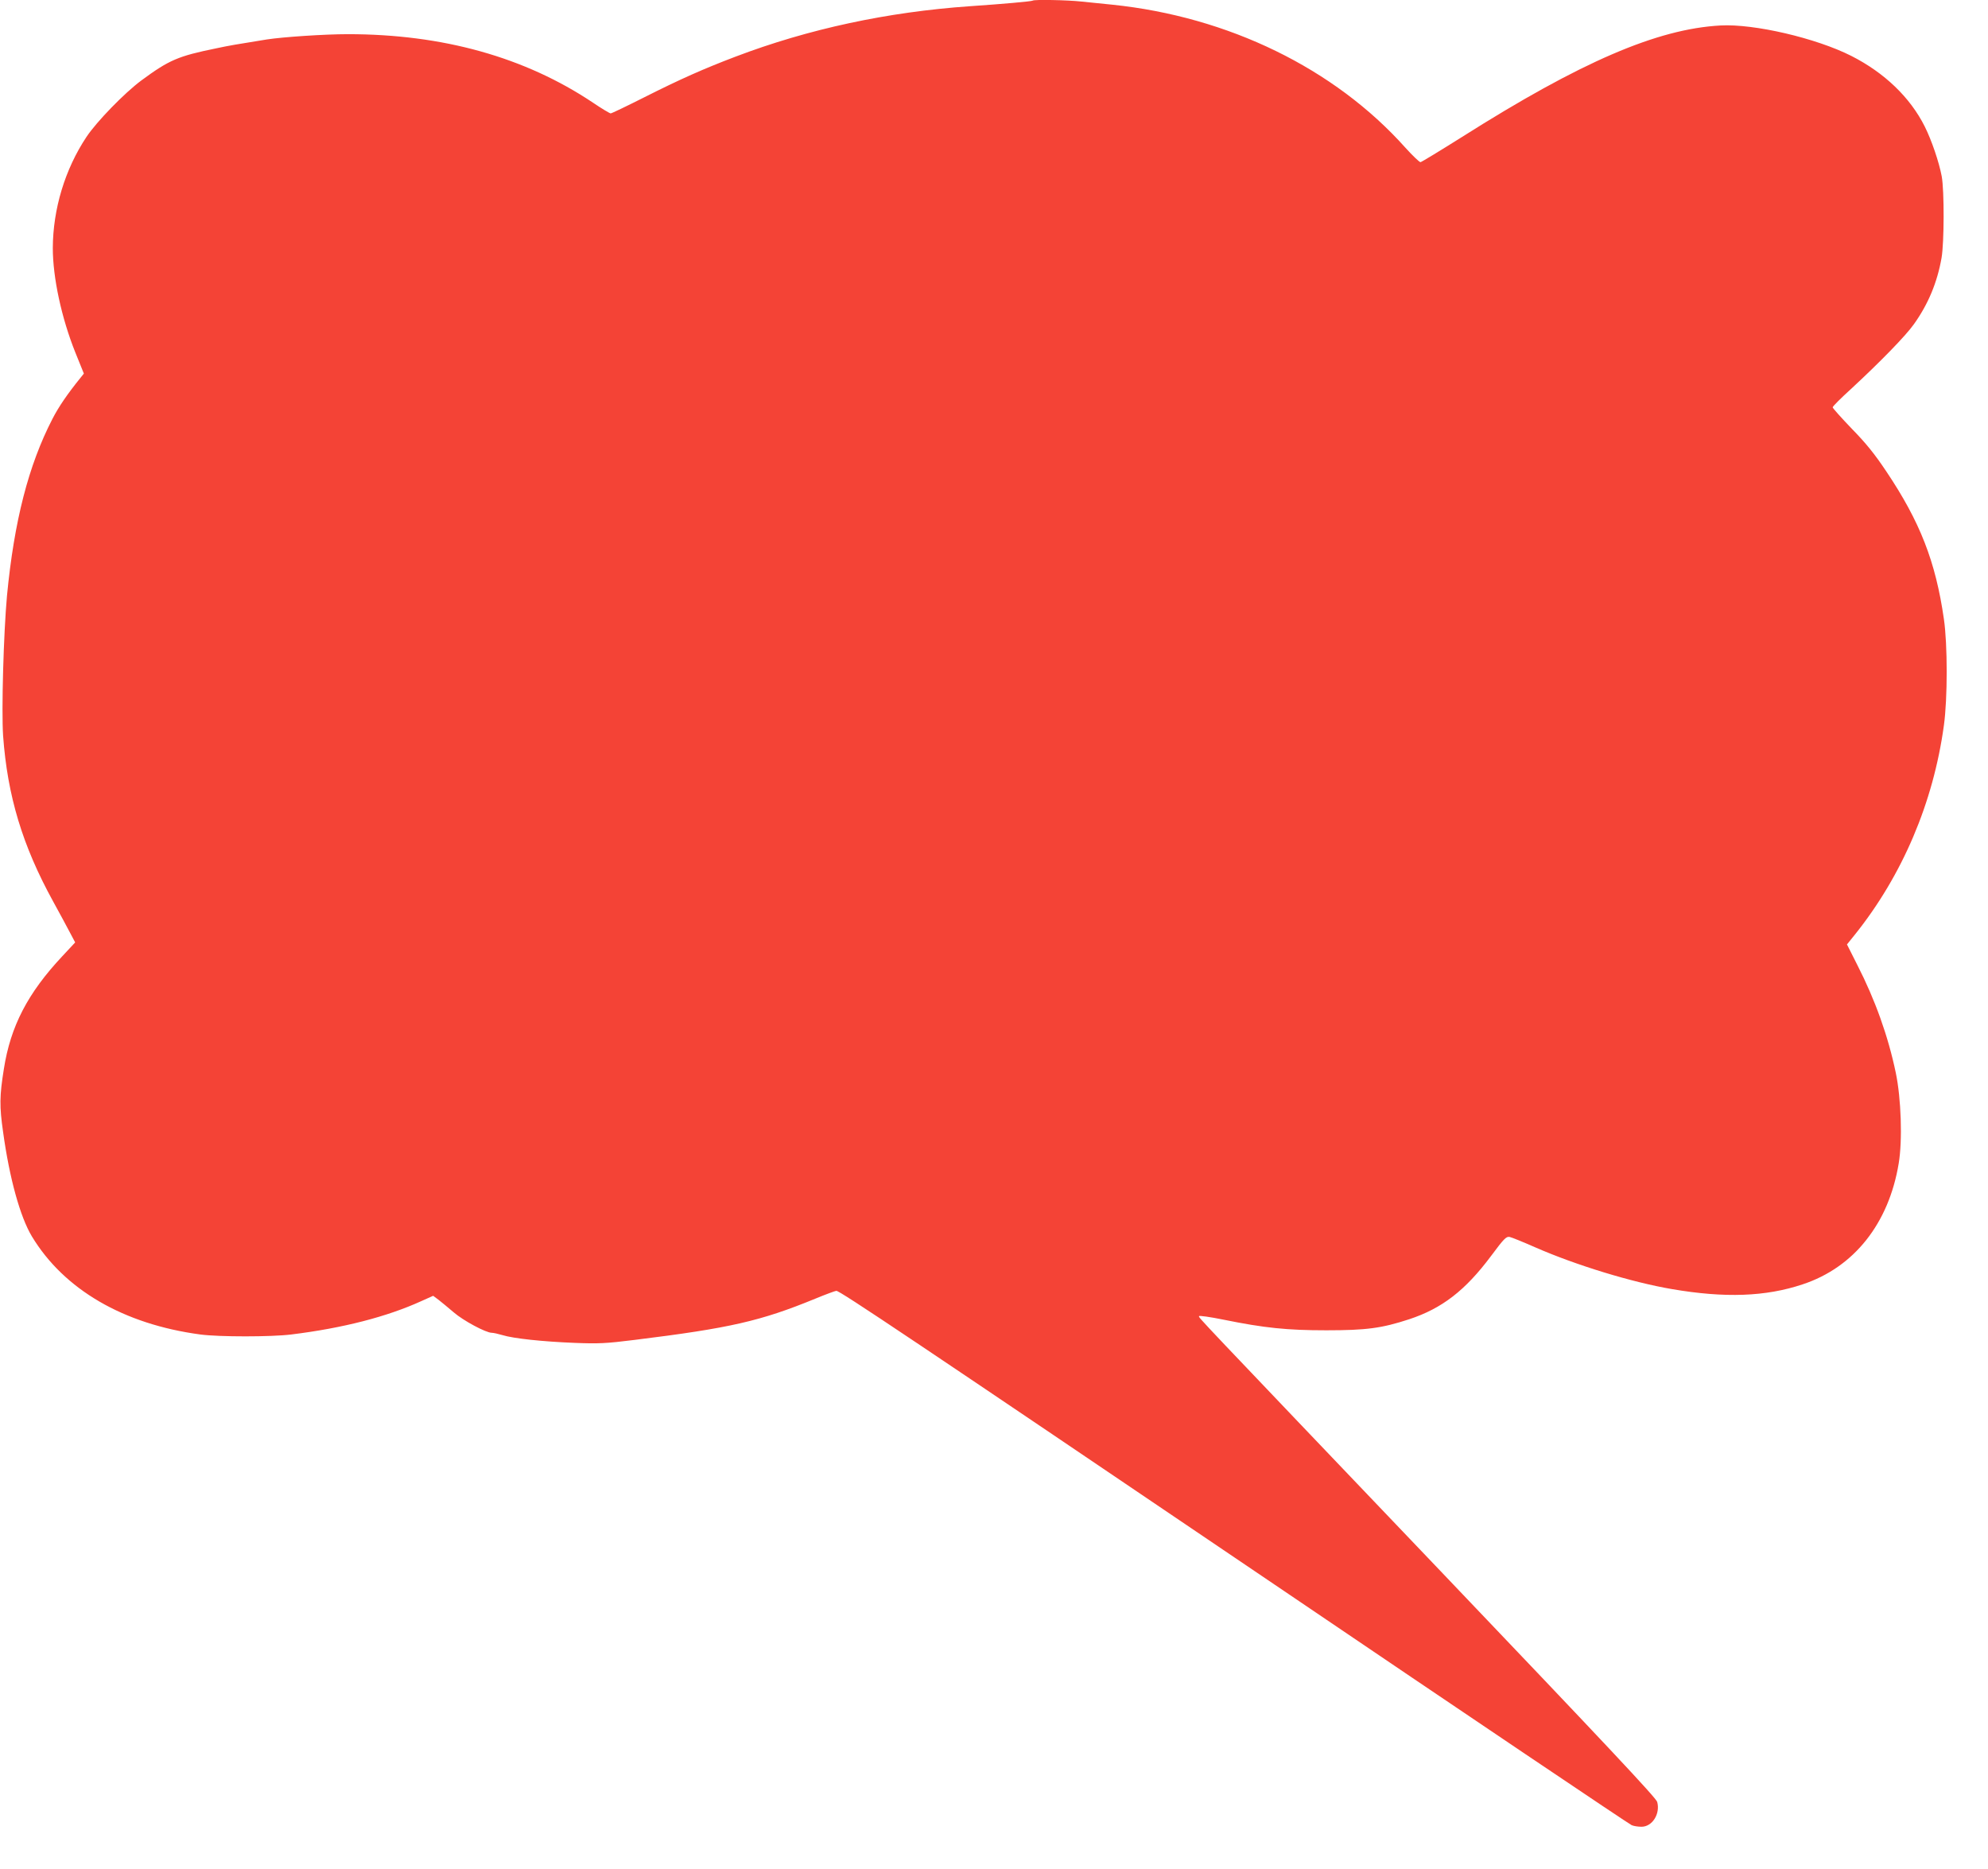
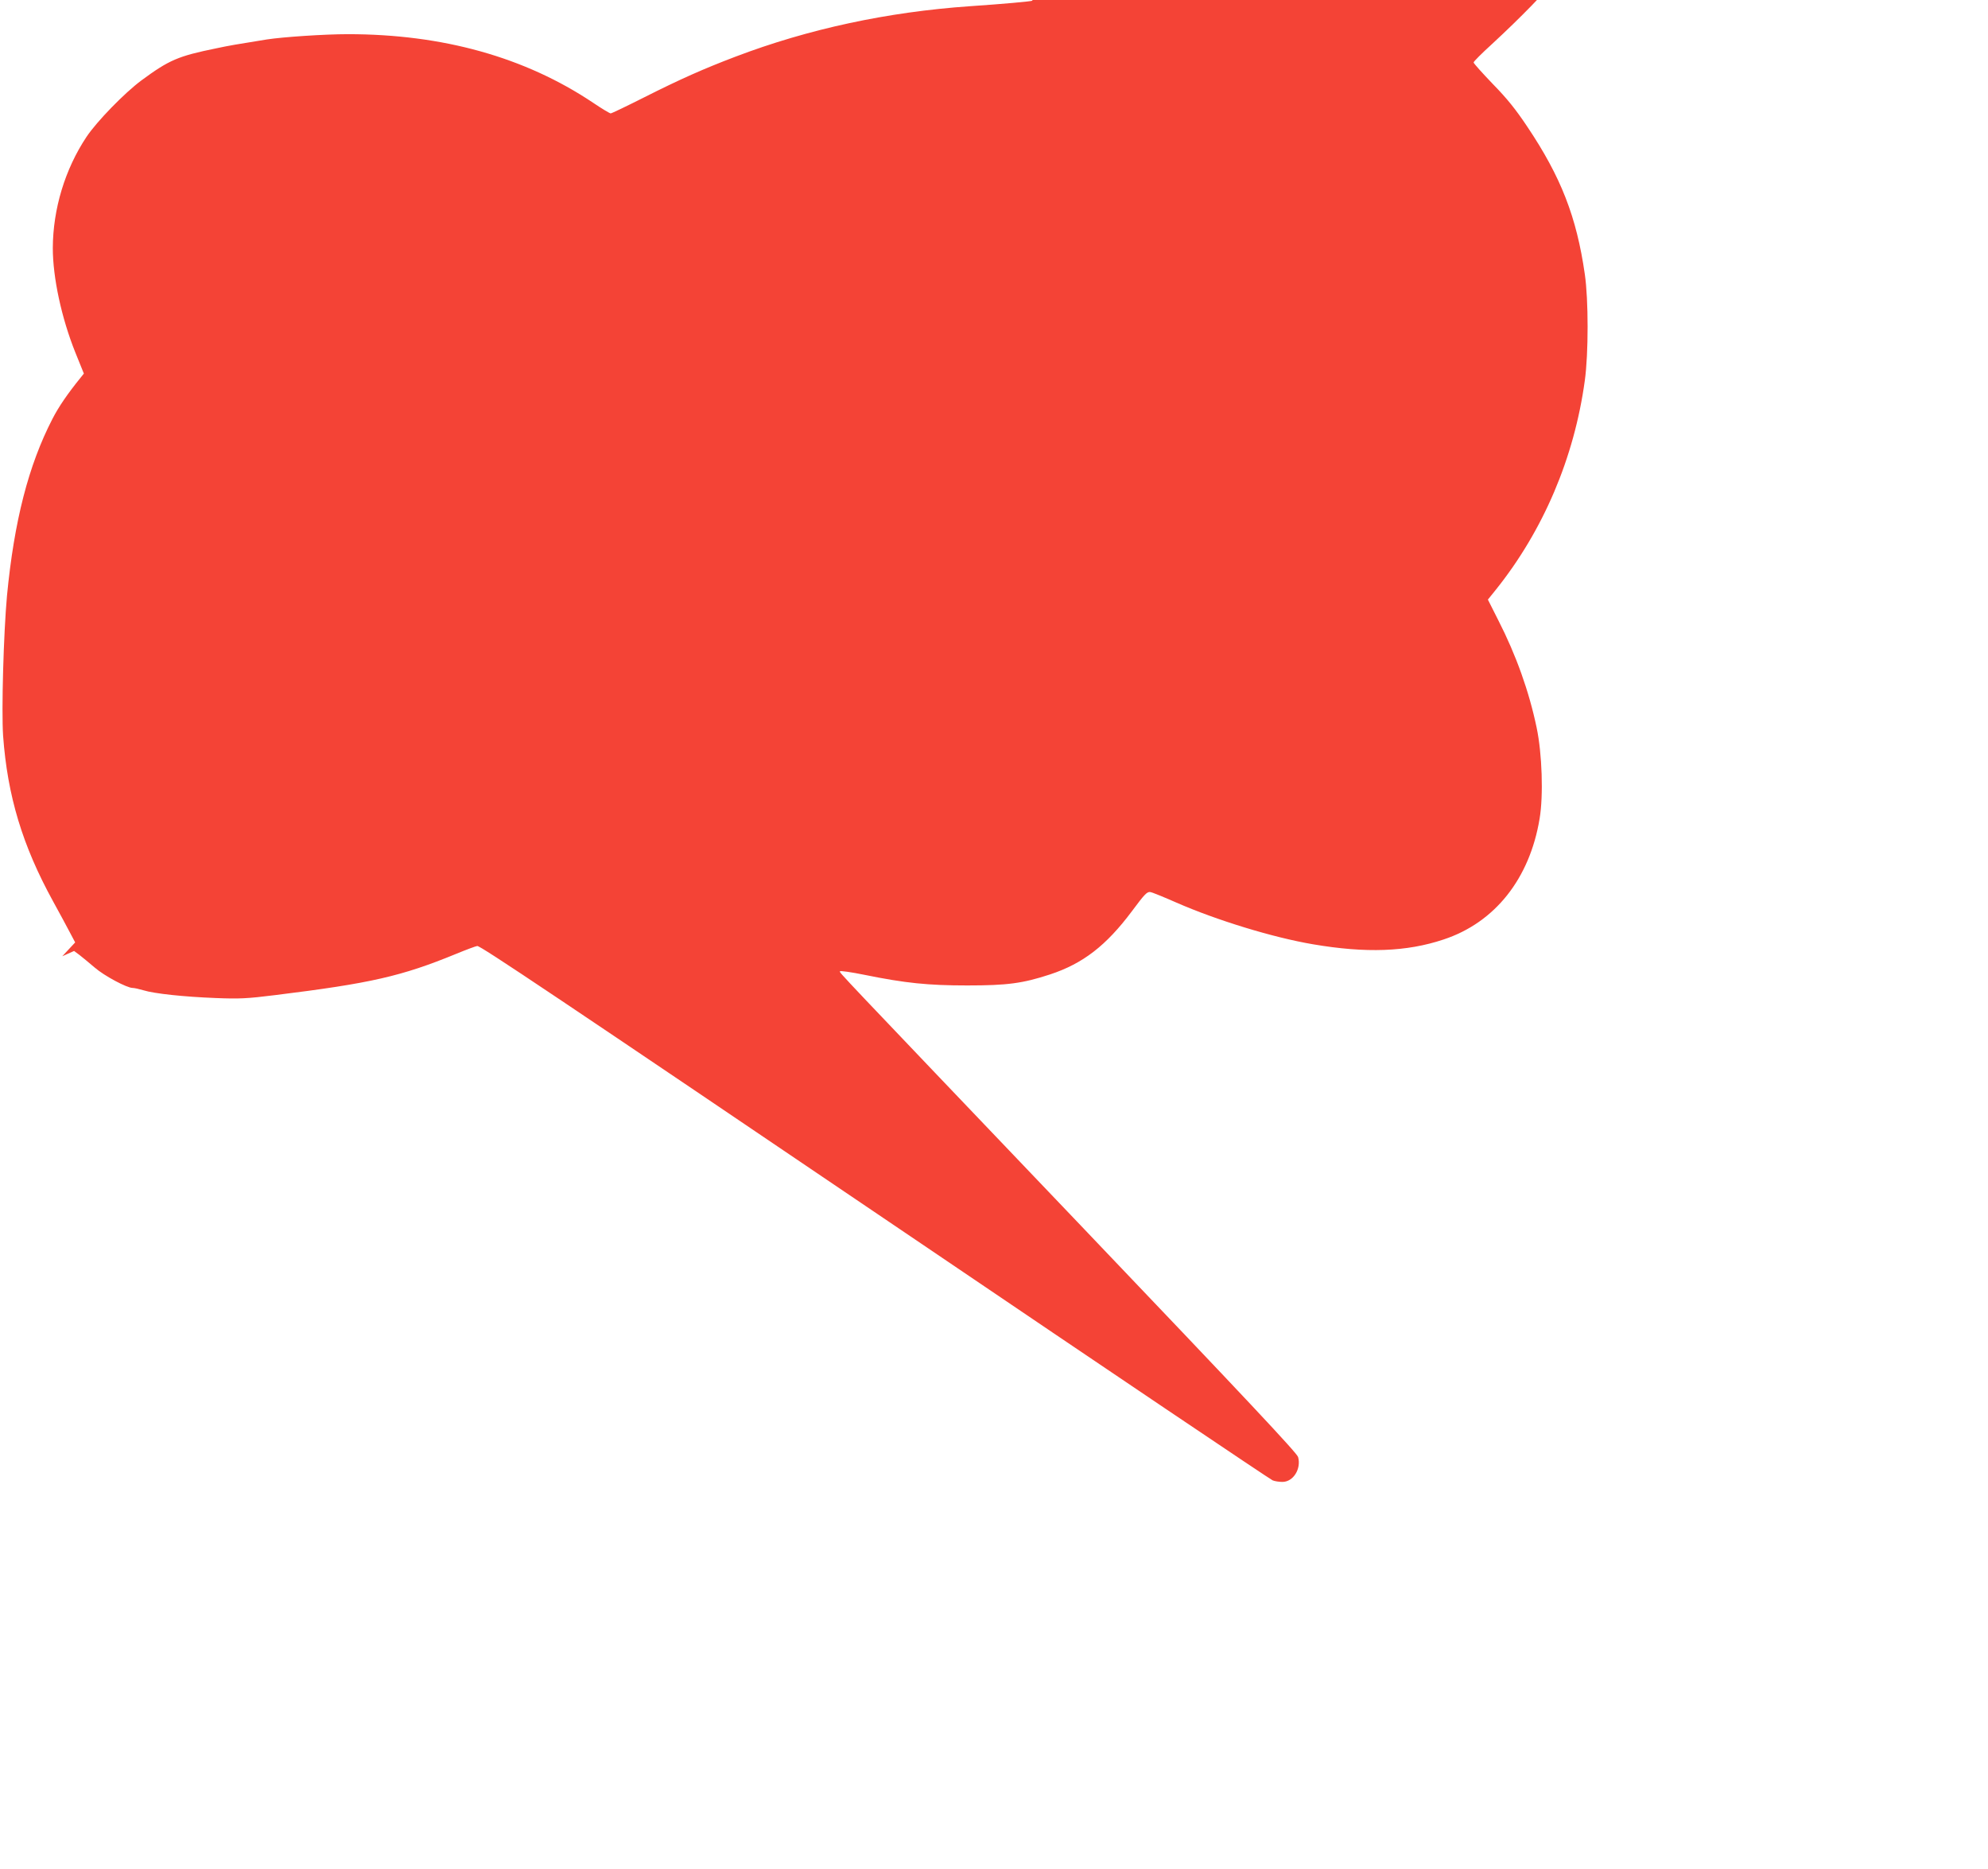
<svg xmlns="http://www.w3.org/2000/svg" version="1.0" width="1280pt" height="1203pt" viewBox="0 0 1280 1203" preserveAspectRatio="xMidYMid meet">
  <g transform="translate(0,1203) scale(0.1,-0.1)" fill="#f44336" stroke="none">
-     <path d="M6649 12026 c-5 -5 -197 -22 -404 -36 -531 -37 -1039 -146 -1510 -325 -205 -78 -354 -144 -586 -261 -113 -57 -211 -104 -217 -104 -6 0 -58 31 -114 69 -438 293 -967 441 -1578 441 -151 0 -418 -18 -522 -34 -194 -31 -246 -40 -325 -57 -246 -50 -304 -75 -483 -207 -109 -81 -286 -263 -353 -363 -139 -209 -216 -465 -217 -716 0 -190 56 -450 145 -672 l55 -136 -20 -25 c-86 -106 -143 -190 -182 -266 -155 -300 -247 -660 -293 -1139 -22 -241 -36 -739 -25 -902 28 -386 124 -706 322 -1066 40 -72 88 -162 107 -198 l35 -66 -83 -89 c-222 -237 -333 -450 -376 -725 -28 -174 -29 -241 -5 -407 41 -298 110 -546 185 -671 207 -343 591 -566 1085 -632 121 -16 455 -16 585 0 333 41 616 114 838 215 l76 34 35 -26 c19 -15 63 -51 98 -81 61 -53 207 -131 244 -131 11 0 42 -7 69 -15 71 -22 261 -42 465 -50 154 -6 201 -4 385 19 615 76 812 121 1163 265 68 28 130 51 137 51 23 0 478 -305 2823 -1892 1250 -847 2284 -1543 2298 -1548 14 -6 42 -10 63 -10 70 0 122 84 101 160 -8 27 -331 371 -1394 1485 -1613 1690 -1556 1629 -1556 1642 0 5 72 -5 160 -23 261 -53 407 -68 660 -68 257 0 356 13 533 71 212 70 361 185 527 407 84 113 98 127 120 123 14 -3 88 -33 165 -67 260 -114 622 -225 881 -269 340 -58 602 -49 841 31 330 109 554 391 618 778 25 148 16 419 -19 585 -49 235 -133 469 -247 692 l-67 133 50 62 c307 383 506 851 574 1348 24 173 24 521 0 685 -53 369 -154 627 -370 949 -74 111 -130 181 -223 276 -67 70 -123 132 -123 138 0 6 53 59 118 118 186 172 353 343 405 417 92 129 150 268 178 427 17 99 18 432 1 525 -17 91 -65 232 -109 320 -94 188 -260 347 -473 455 -227 115 -627 208 -842 196 -408 -22 -900 -234 -1665 -718 -140 -88 -260 -161 -267 -162 -7 0 -51 42 -98 94 -456 510 -1140 843 -1888 920 -58 6 -146 15 -197 20 -91 10 -306 14 -314 6z" />
+     <path d="M6649 12026 c-5 -5 -197 -22 -404 -36 -531 -37 -1039 -146 -1510 -325 -205 -78 -354 -144 -586 -261 -113 -57 -211 -104 -217 -104 -6 0 -58 31 -114 69 -438 293 -967 441 -1578 441 -151 0 -418 -18 -522 -34 -194 -31 -246 -40 -325 -57 -246 -50 -304 -75 -483 -207 -109 -81 -286 -263 -353 -363 -139 -209 -216 -465 -217 -716 0 -190 56 -450 145 -672 l55 -136 -20 -25 c-86 -106 -143 -190 -182 -266 -155 -300 -247 -660 -293 -1139 -22 -241 -36 -739 -25 -902 28 -386 124 -706 322 -1066 40 -72 88 -162 107 -198 l35 -66 -83 -89 l76 34 35 -26 c19 -15 63 -51 98 -81 61 -53 207 -131 244 -131 11 0 42 -7 69 -15 71 -22 261 -42 465 -50 154 -6 201 -4 385 19 615 76 812 121 1163 265 68 28 130 51 137 51 23 0 478 -305 2823 -1892 1250 -847 2284 -1543 2298 -1548 14 -6 42 -10 63 -10 70 0 122 84 101 160 -8 27 -331 371 -1394 1485 -1613 1690 -1556 1629 -1556 1642 0 5 72 -5 160 -23 261 -53 407 -68 660 -68 257 0 356 13 533 71 212 70 361 185 527 407 84 113 98 127 120 123 14 -3 88 -33 165 -67 260 -114 622 -225 881 -269 340 -58 602 -49 841 31 330 109 554 391 618 778 25 148 16 419 -19 585 -49 235 -133 469 -247 692 l-67 133 50 62 c307 383 506 851 574 1348 24 173 24 521 0 685 -53 369 -154 627 -370 949 -74 111 -130 181 -223 276 -67 70 -123 132 -123 138 0 6 53 59 118 118 186 172 353 343 405 417 92 129 150 268 178 427 17 99 18 432 1 525 -17 91 -65 232 -109 320 -94 188 -260 347 -473 455 -227 115 -627 208 -842 196 -408 -22 -900 -234 -1665 -718 -140 -88 -260 -161 -267 -162 -7 0 -51 42 -98 94 -456 510 -1140 843 -1888 920 -58 6 -146 15 -197 20 -91 10 -306 14 -314 6z" />
  </g>
</svg>